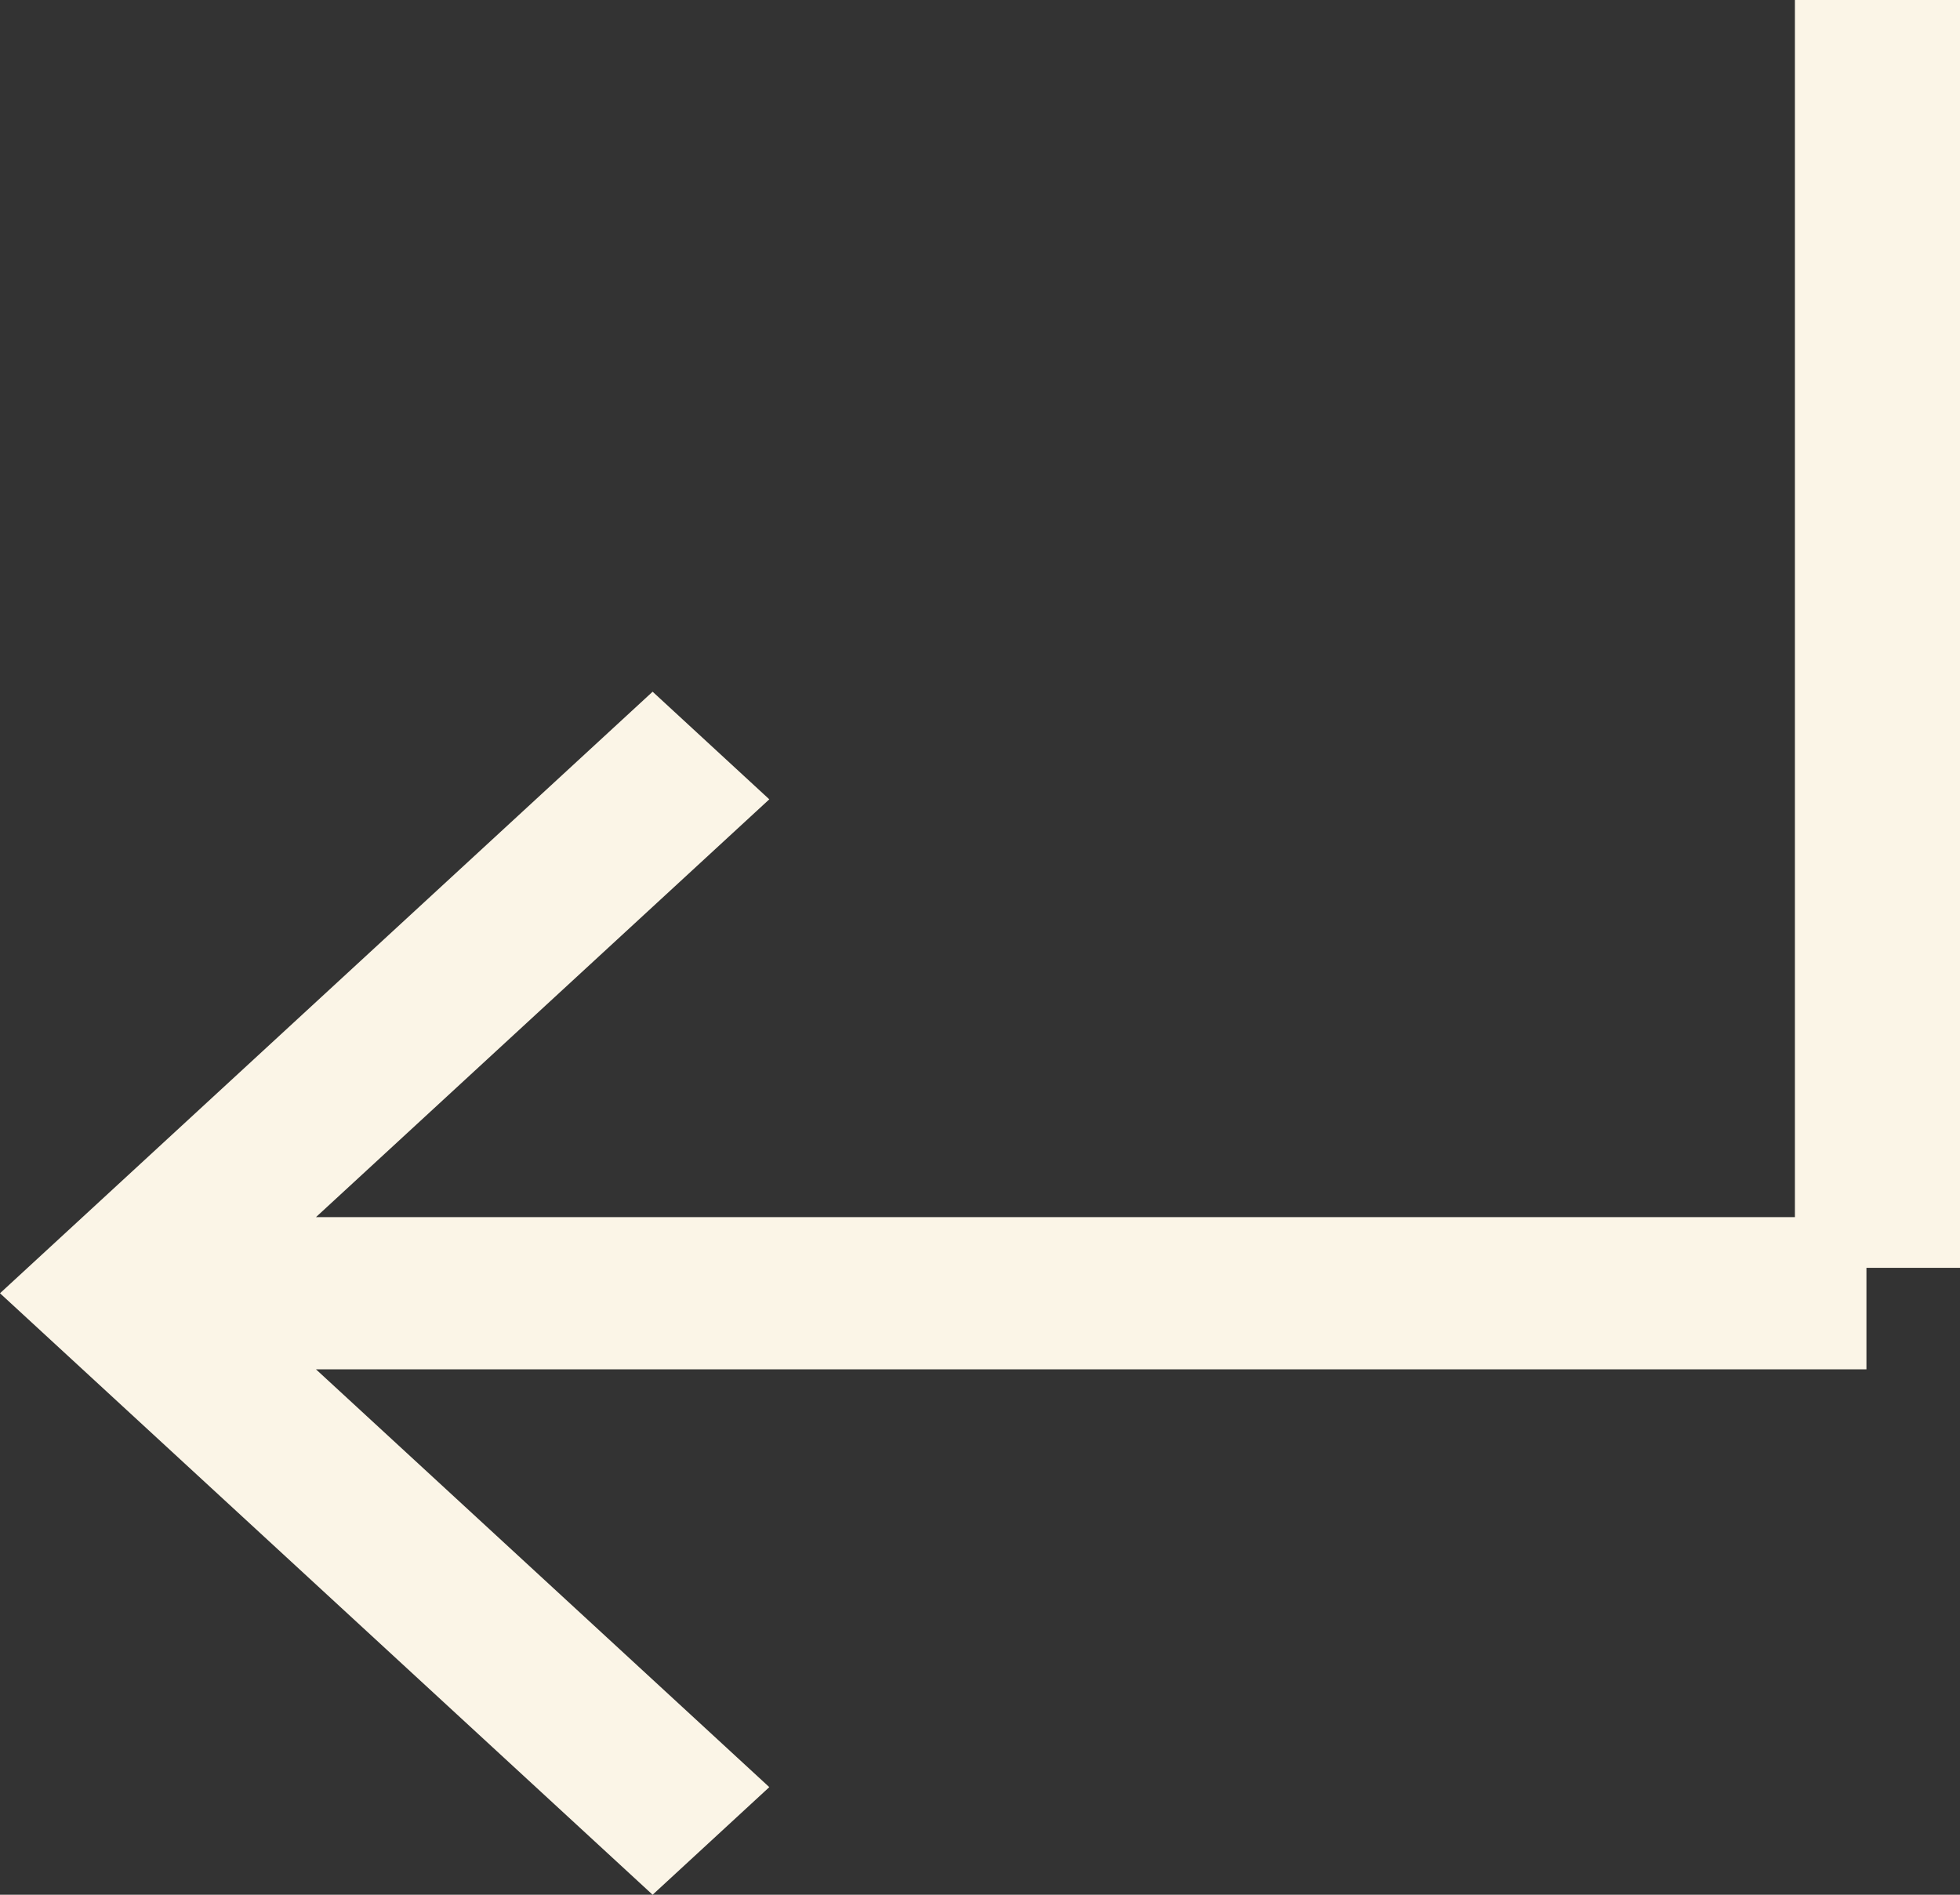
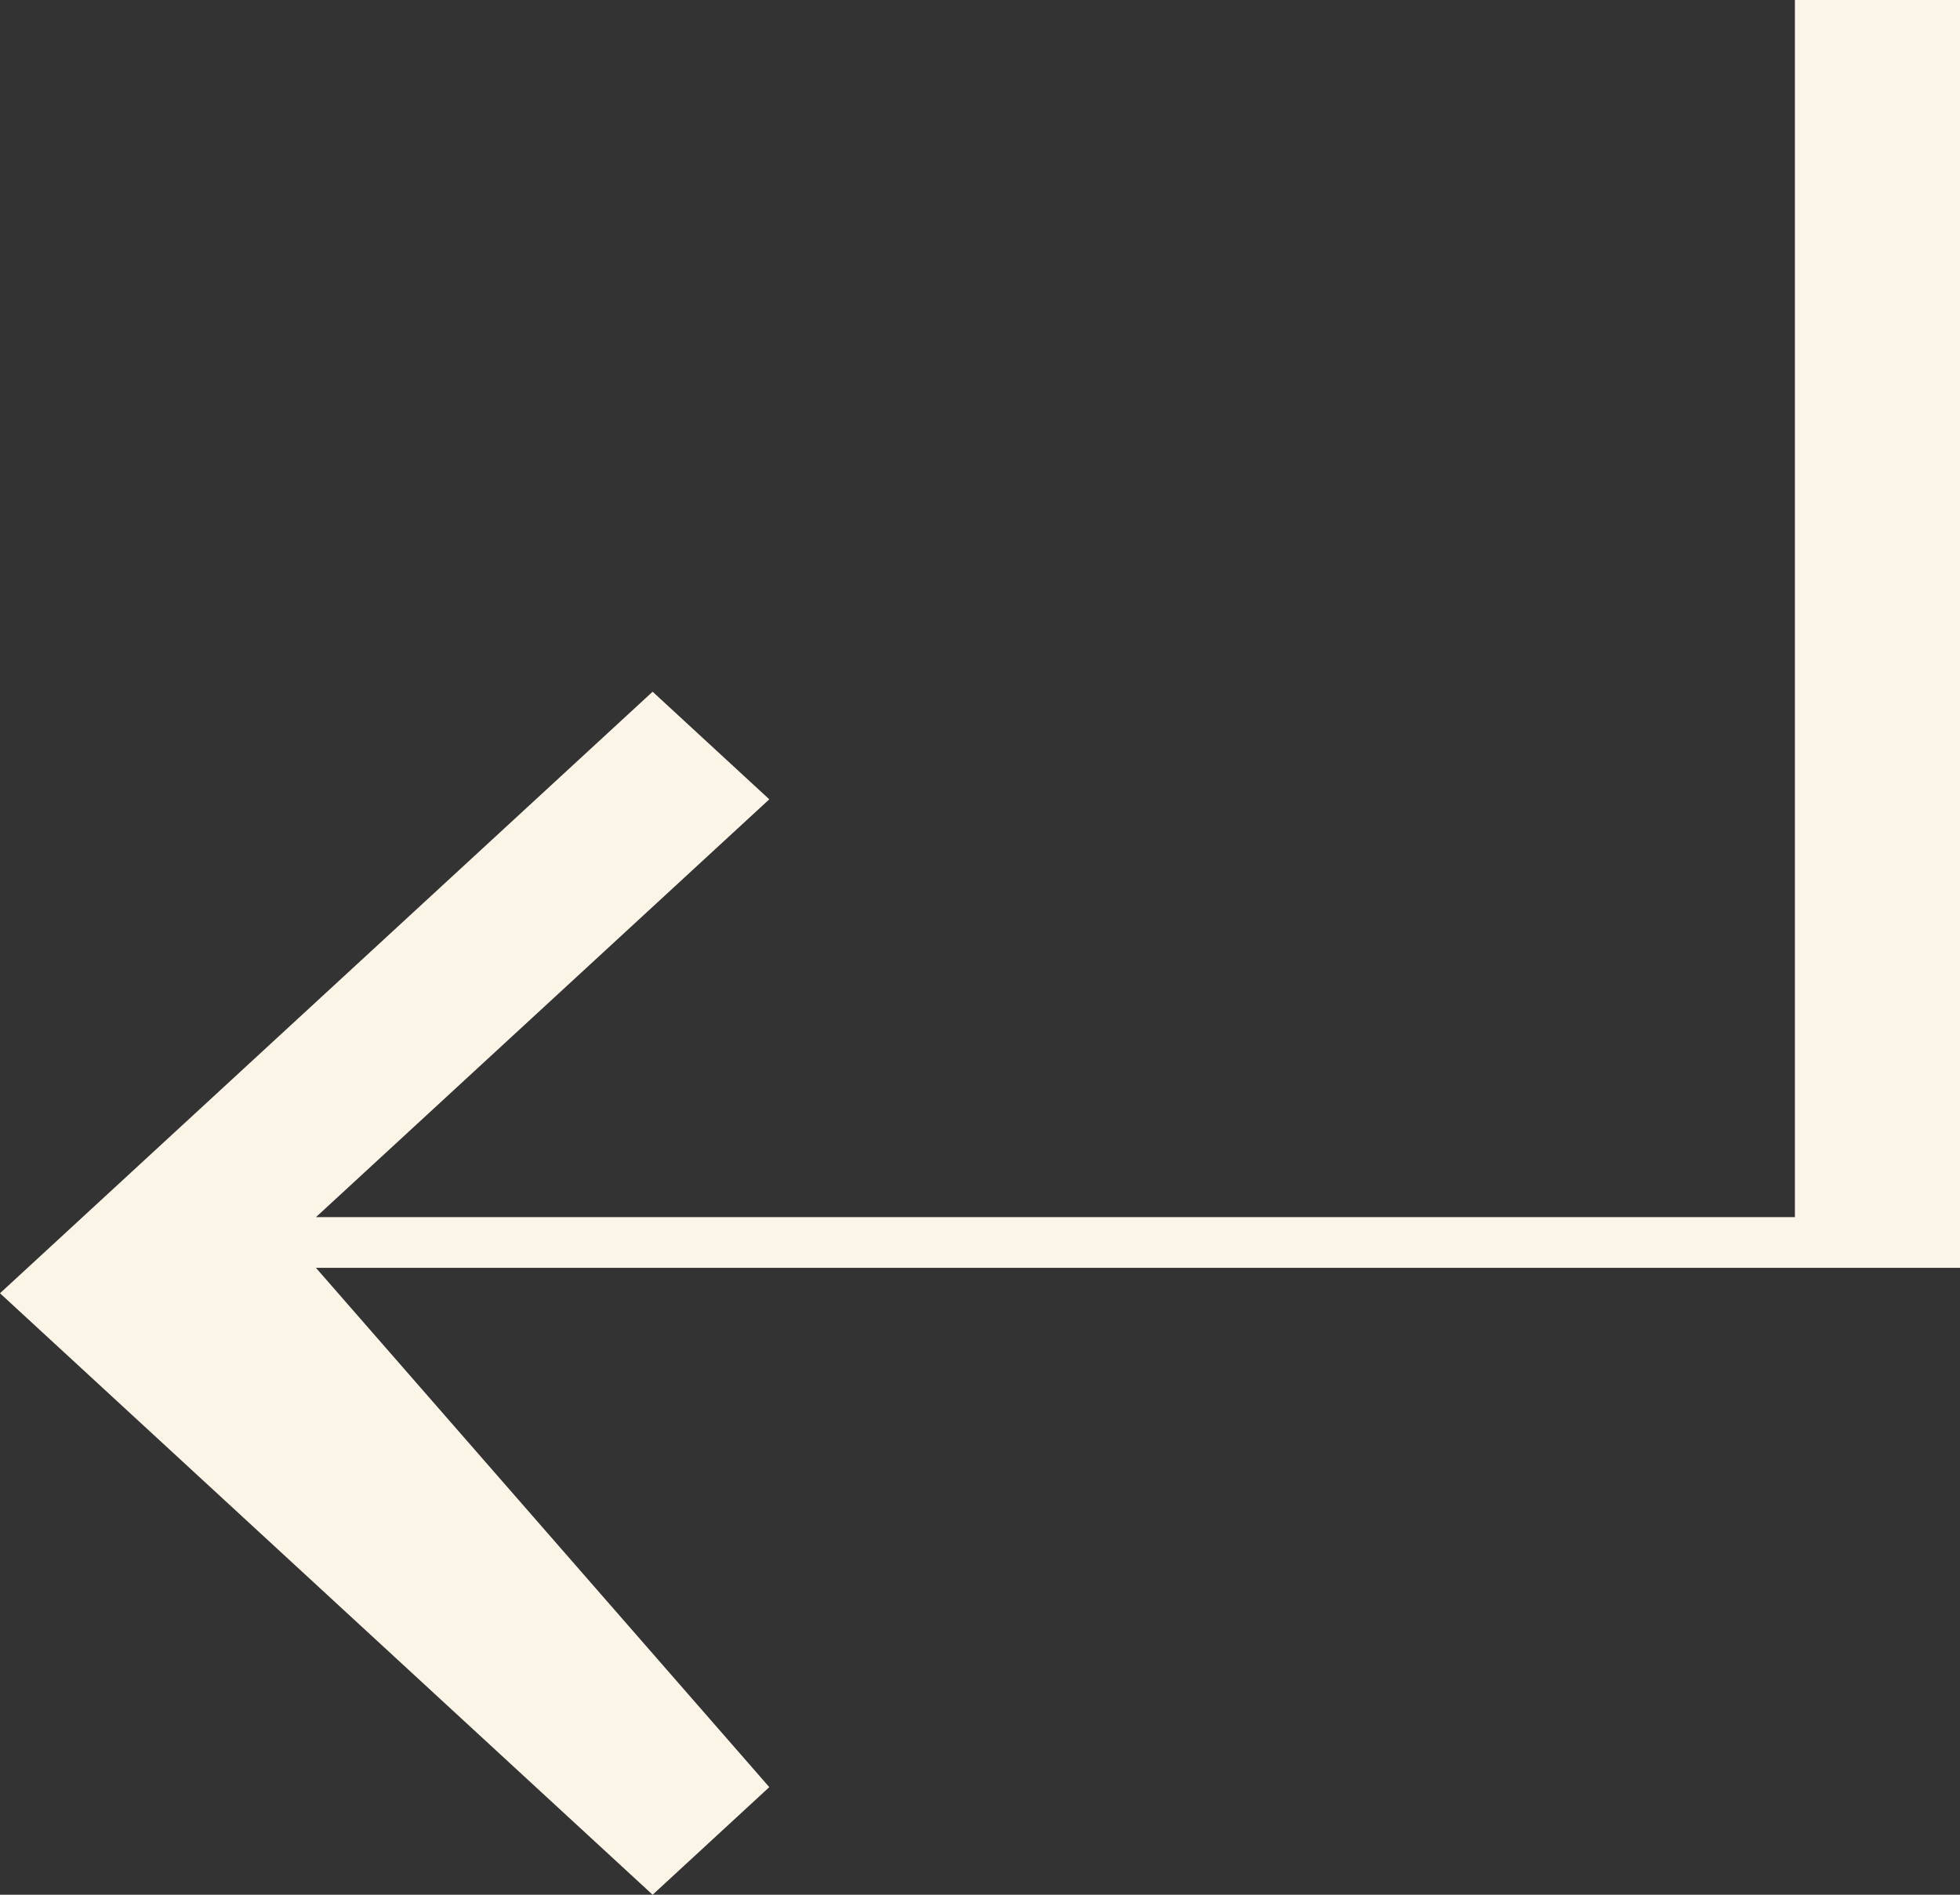
<svg xmlns="http://www.w3.org/2000/svg" width="30" height="29" viewBox="0 0 30 29" fill="none">
  <rect x="0" y="0" width="30" height="29" fill="#333333" stroke="none" />
-   <path fill-rule="evenodd" clip-rule="evenodd" d="M27.473 0H30V19.405H28.568V20.958H4.836L11.775 27.353L9.989 29L-1.07288e-06 19.794L9.989 10.587L11.775 12.234L4.836 18.629H27.473V0Z" fill="#FBF5E7" />
+   <path fill-rule="evenodd" clip-rule="evenodd" d="M27.473 0H30V19.405H28.568H4.836L11.775 27.353L9.989 29L-1.07288e-06 19.794L9.989 10.587L11.775 12.234L4.836 18.629H27.473V0Z" fill="#FBF5E7" />
</svg>